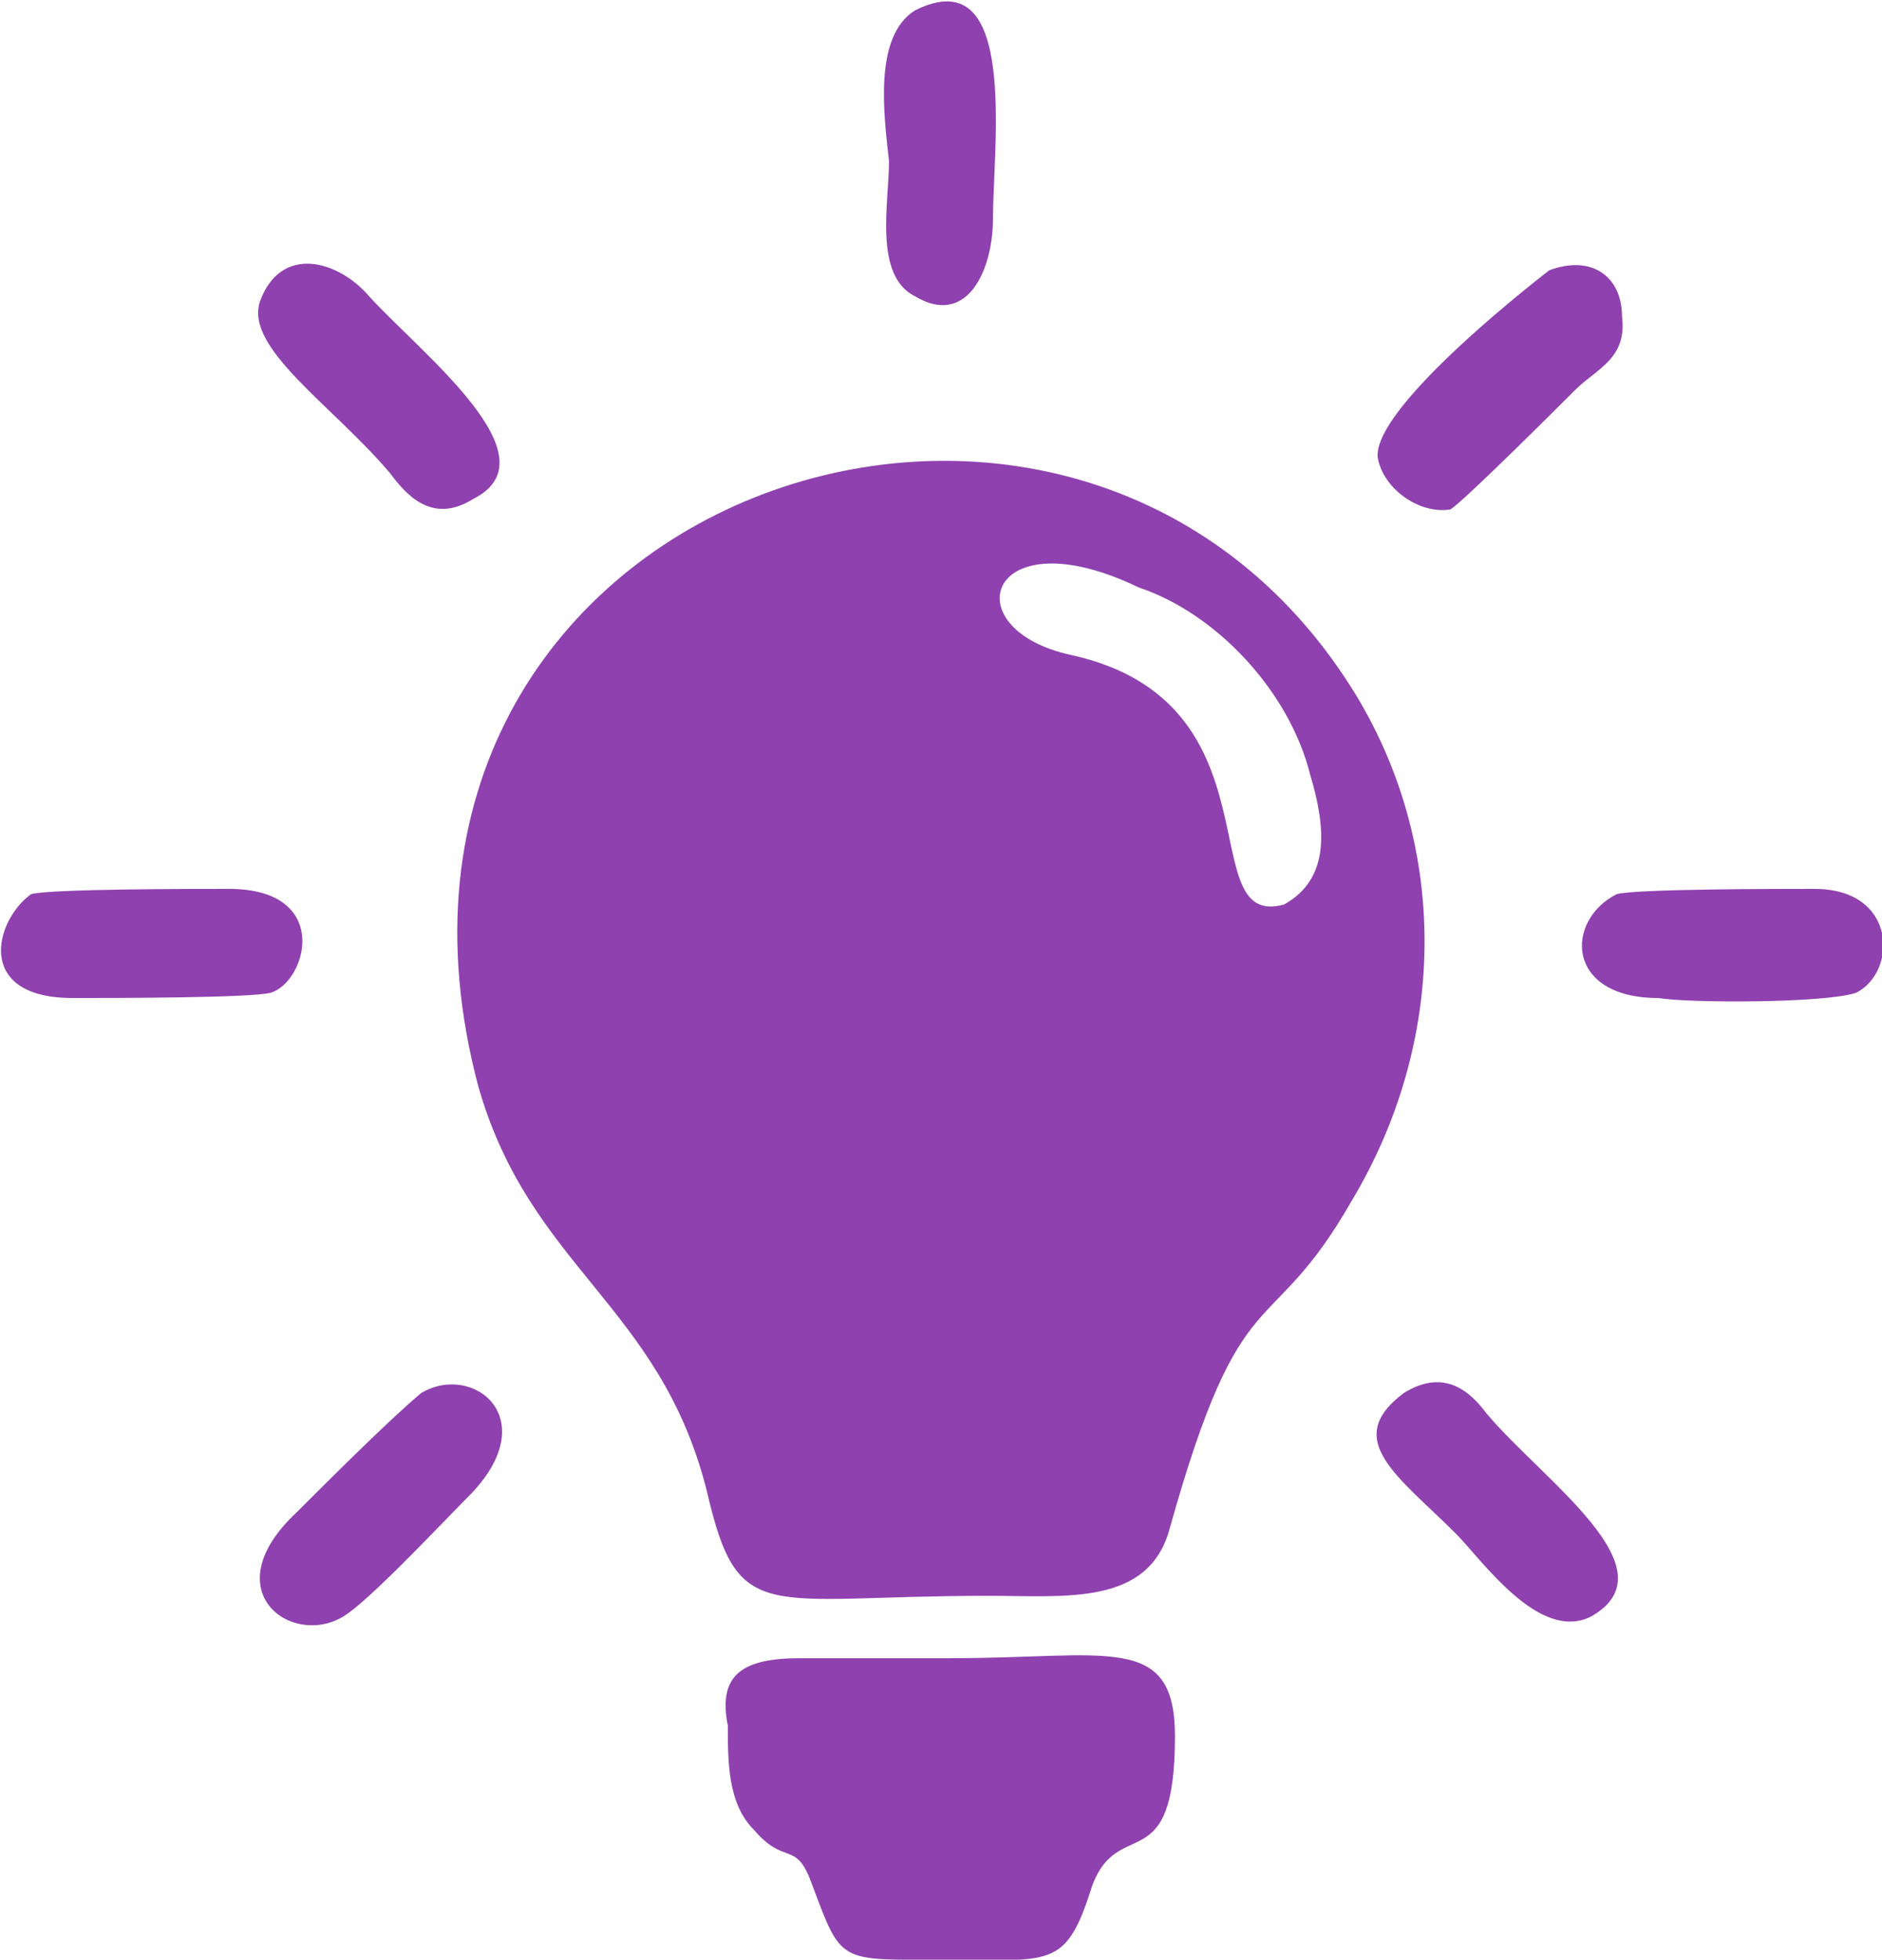
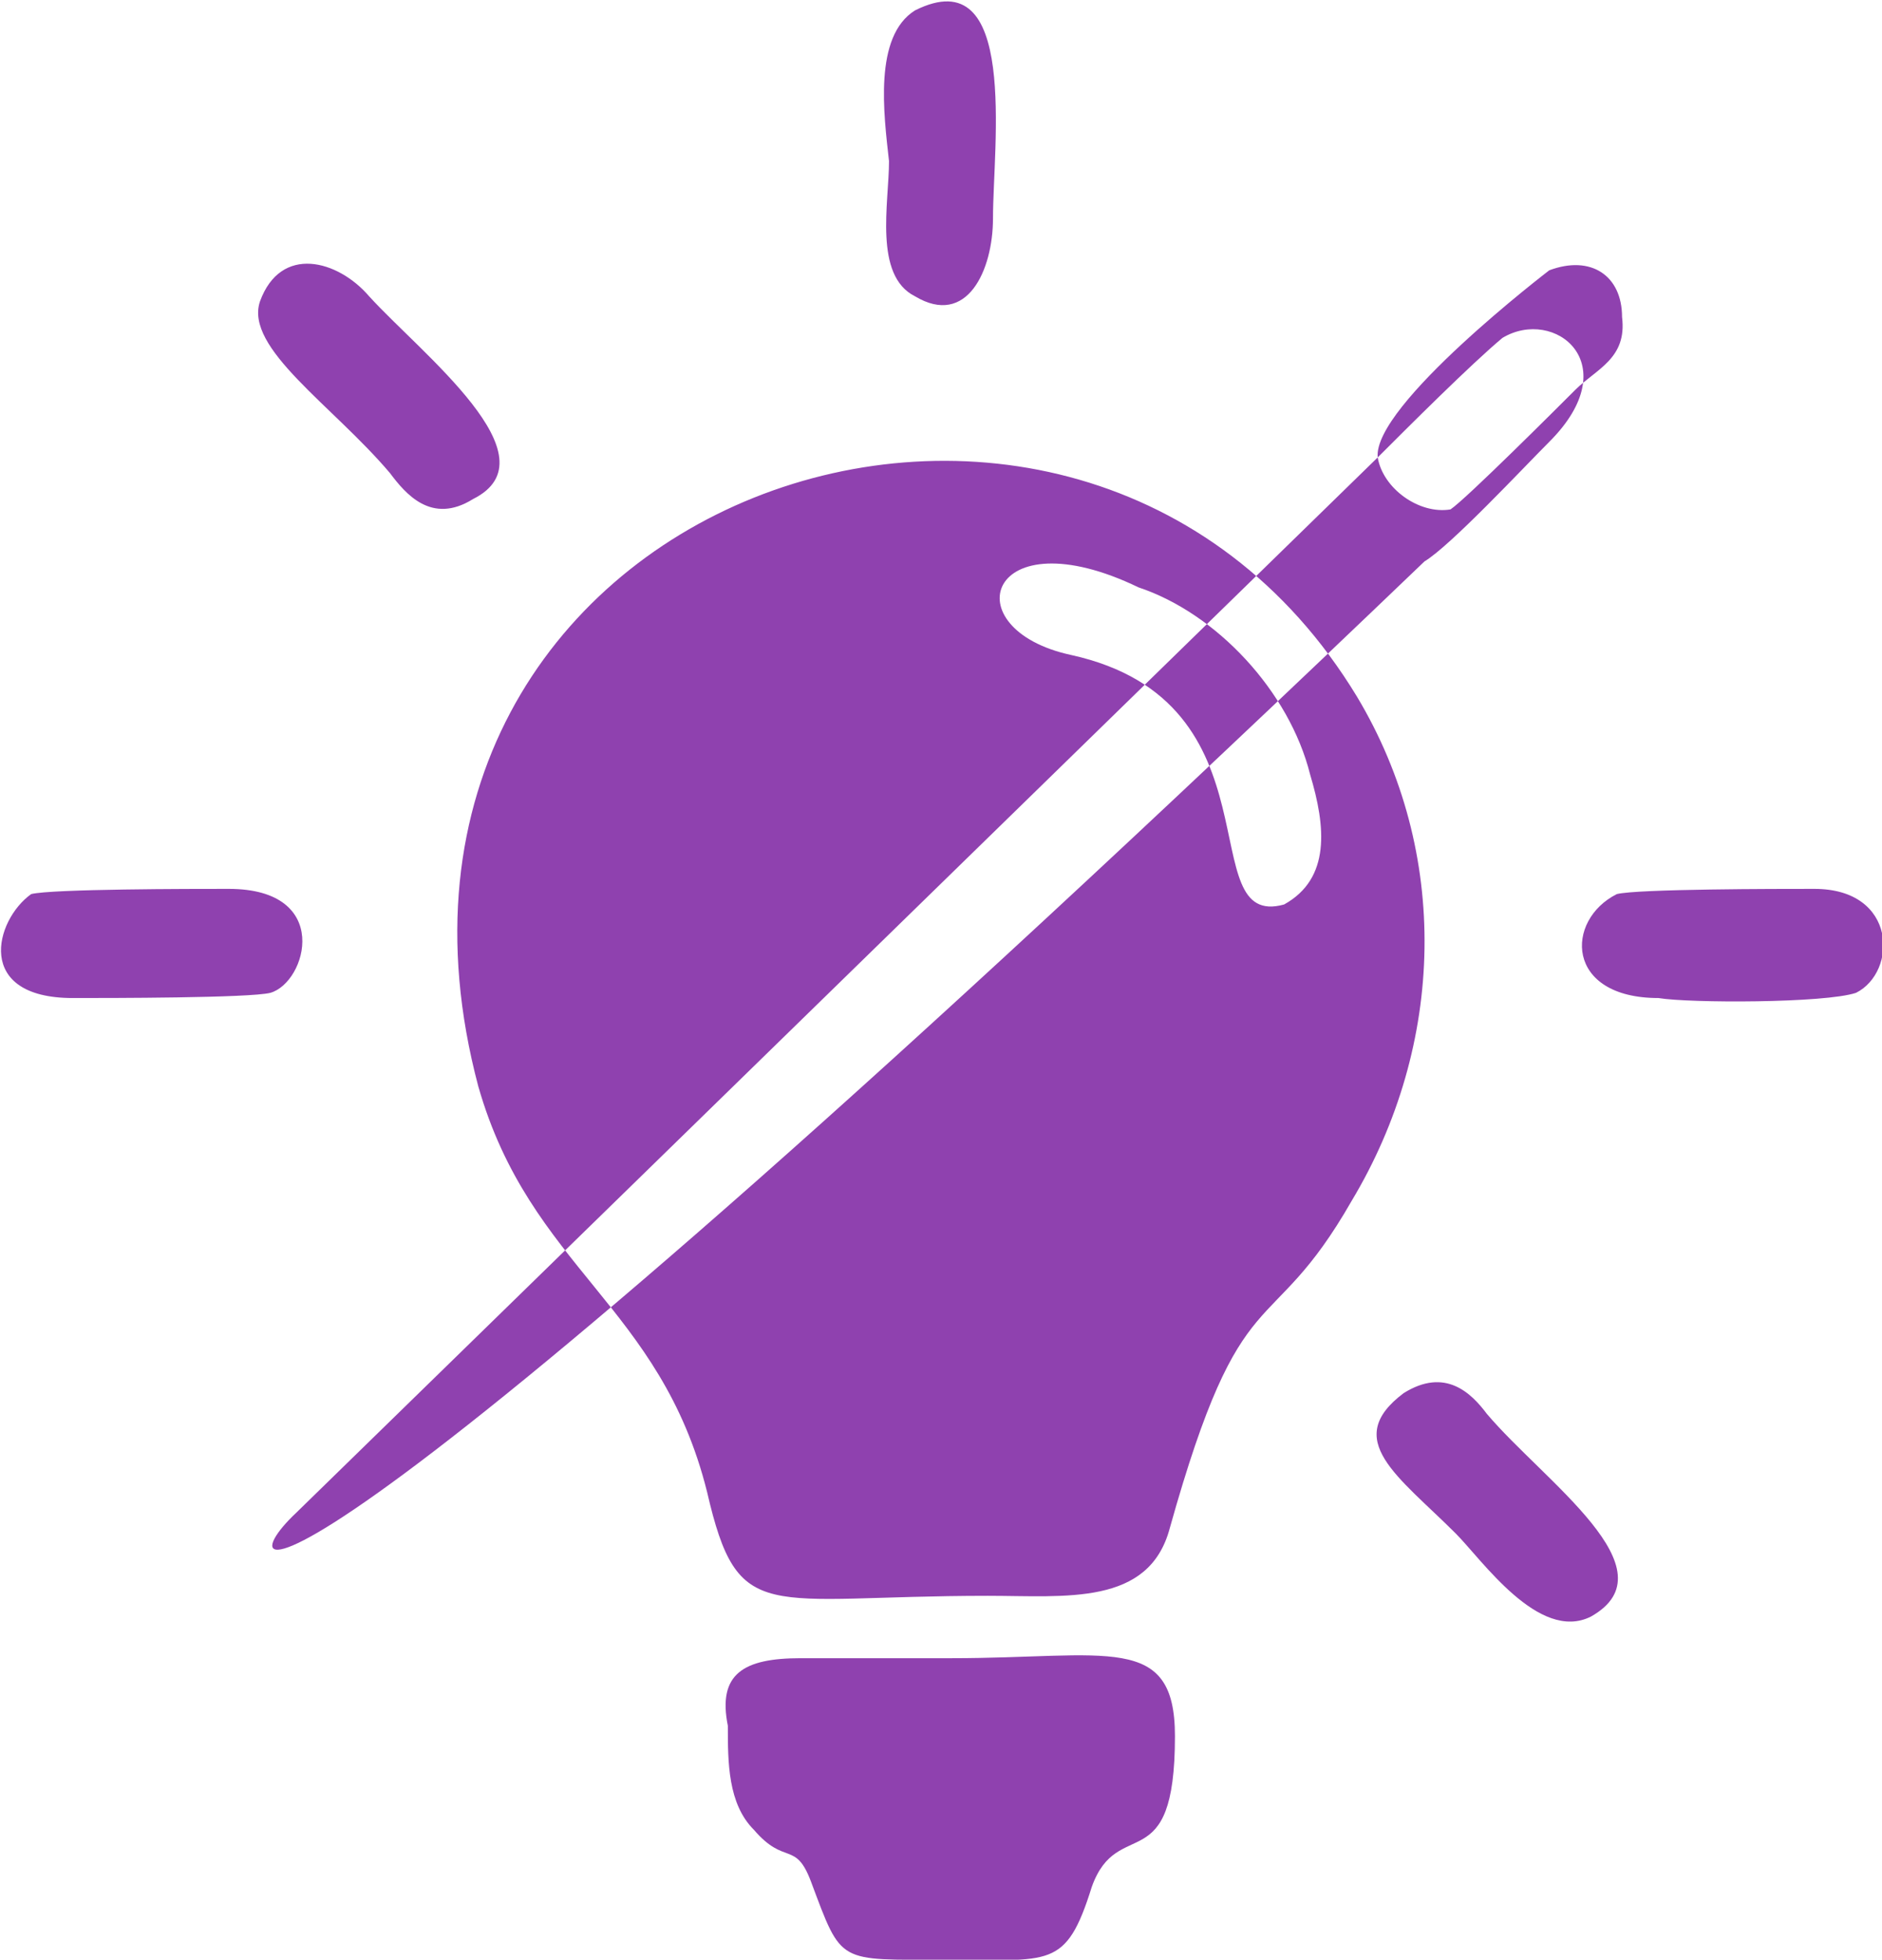
<svg xmlns="http://www.w3.org/2000/svg" version="1.1" id="Vrstva_1" x="0px" y="0px" viewBox="0 0 36.2 37.7" style="enable-background:new 0 0 36.2 37.7;" xml:space="preserve">
  <style type="text/css">
	.st0{fill:#1A1A1A;}
	.st1{fill-rule:evenodd;clip-rule:evenodd;fill:#8F41AF;}
	.st2{opacity:0.1;}
	.st3{fill:#8F41AF;}
	.st4{fill:#46CD6B;}
</style>
  <g>
-     <path class="st1" d="M31.9,19.2c-1.8,0-1.8-1.5-0.8-2c0.4-0.1,3.1-0.1,3.8-0.1c1.6,0,1.6,1.6,0.8,2C35.1,19.3,32.5,19.3,31.9,19.2z    M26.5,8.8c-0.1-1,3.3-3.6,3.3-3.6c0.8-0.3,1.4,0.1,1.4,0.9c0.1,0.8-0.5,1-0.9,1.4c-0.3,0.3-2.1,2.1-2.4,2.3   C27.3,9.9,26.6,9.4,26.5,8.8z M5.7,29.1c0.6-0.6,1.8-1.8,2.4-2.3c1-0.6,2.4,0.5,0.9,2c-0.5,0.5-1.9,2-2.4,2.3   C5.6,31.7,4.1,30.6,5.7,29.1z M17.6,0.2c2-1,1.5,2.6,1.5,4c0,1-0.5,2.1-1.5,1.5c-0.8-0.4-0.5-1.8-0.5-2.6C17,2.2,16.8,0.7,17.6,0.2   z M5,5.8c0.4-1.1,1.5-0.8,2.1-0.1c1,1.1,3.6,3.1,2,3.9c-0.8,0.5-1.3-0.1-1.6-0.5C6.4,7.8,4.7,6.7,5,5.8z M27,26.8   c0.8-0.5,1.3,0,1.6,0.4c1.1,1.3,3.6,3,2,3.9c-1,0.5-2.1-1.1-2.6-1.6C26.9,28.4,25.8,27.7,27,26.8z M15.4,31.9c1,0,1.9,0,2.9,0   c3,0,4.3-0.5,4.3,1.5c0,2.8-1.1,1.5-1.6,2.9c-0.5,1.6-0.8,1.4-2.8,1.4c-2.1,0-2,0.1-2.6-1.5c-0.3-0.8-0.5-0.3-1.1-1   c-0.5-0.5-0.5-1.3-0.5-2C13.8,32.2,14.3,31.9,15.4,31.9z M0.6,17.2c0.4-0.1,3.1-0.1,3.8-0.1c2,0,1.5,1.8,0.8,2   c-0.4,0.1-3.1,0.1-3.8,0.1C-0.5,19.2-0.1,17.7,0.6,17.2z M20.6,12.6c4.1,0.9,2.3,5.3,4.1,4.8c0.9-0.5,0.8-1.5,0.5-2.5   c-0.4-1.6-1.8-3.1-3.3-3.6C19,9.9,18.3,12.1,20.6,12.6z M26,23.1c-1.6,2.8-2.1,1.3-3.5,6.3c-0.4,1.5-2,1.3-3.5,1.3   c-4.3,0-4.8,0.6-5.4-2c-0.9-3.6-3.4-4.3-4.4-7.8c-3-11.3,11.5-16.4,16.9-7.5C27.9,16.4,27.8,20.1,26,23.1z" />
+     <path class="st1" d="M31.9,19.2c-1.8,0-1.8-1.5-0.8-2c0.4-0.1,3.1-0.1,3.8-0.1c1.6,0,1.6,1.6,0.8,2C35.1,19.3,32.5,19.3,31.9,19.2z    M26.5,8.8c-0.1-1,3.3-3.6,3.3-3.6c0.8-0.3,1.4,0.1,1.4,0.9c0.1,0.8-0.5,1-0.9,1.4c-0.3,0.3-2.1,2.1-2.4,2.3   C27.3,9.9,26.6,9.4,26.5,8.8z c0.6-0.6,1.8-1.8,2.4-2.3c1-0.6,2.4,0.5,0.9,2c-0.5,0.5-1.9,2-2.4,2.3   C5.6,31.7,4.1,30.6,5.7,29.1z M17.6,0.2c2-1,1.5,2.6,1.5,4c0,1-0.5,2.1-1.5,1.5c-0.8-0.4-0.5-1.8-0.5-2.6C17,2.2,16.8,0.7,17.6,0.2   z M5,5.8c0.4-1.1,1.5-0.8,2.1-0.1c1,1.1,3.6,3.1,2,3.9c-0.8,0.5-1.3-0.1-1.6-0.5C6.4,7.8,4.7,6.7,5,5.8z M27,26.8   c0.8-0.5,1.3,0,1.6,0.4c1.1,1.3,3.6,3,2,3.9c-1,0.5-2.1-1.1-2.6-1.6C26.9,28.4,25.8,27.7,27,26.8z M15.4,31.9c1,0,1.9,0,2.9,0   c3,0,4.3-0.5,4.3,1.5c0,2.8-1.1,1.5-1.6,2.9c-0.5,1.6-0.8,1.4-2.8,1.4c-2.1,0-2,0.1-2.6-1.5c-0.3-0.8-0.5-0.3-1.1-1   c-0.5-0.5-0.5-1.3-0.5-2C13.8,32.2,14.3,31.9,15.4,31.9z M0.6,17.2c0.4-0.1,3.1-0.1,3.8-0.1c2,0,1.5,1.8,0.8,2   c-0.4,0.1-3.1,0.1-3.8,0.1C-0.5,19.2-0.1,17.7,0.6,17.2z M20.6,12.6c4.1,0.9,2.3,5.3,4.1,4.8c0.9-0.5,0.8-1.5,0.5-2.5   c-0.4-1.6-1.8-3.1-3.3-3.6C19,9.9,18.3,12.1,20.6,12.6z M26,23.1c-1.6,2.8-2.1,1.3-3.5,6.3c-0.4,1.5-2,1.3-3.5,1.3   c-4.3,0-4.8,0.6-5.4-2c-0.9-3.6-3.4-4.3-4.4-7.8c-3-11.3,11.5-16.4,16.9-7.5C27.9,16.4,27.8,20.1,26,23.1z" />
  </g>
</svg>